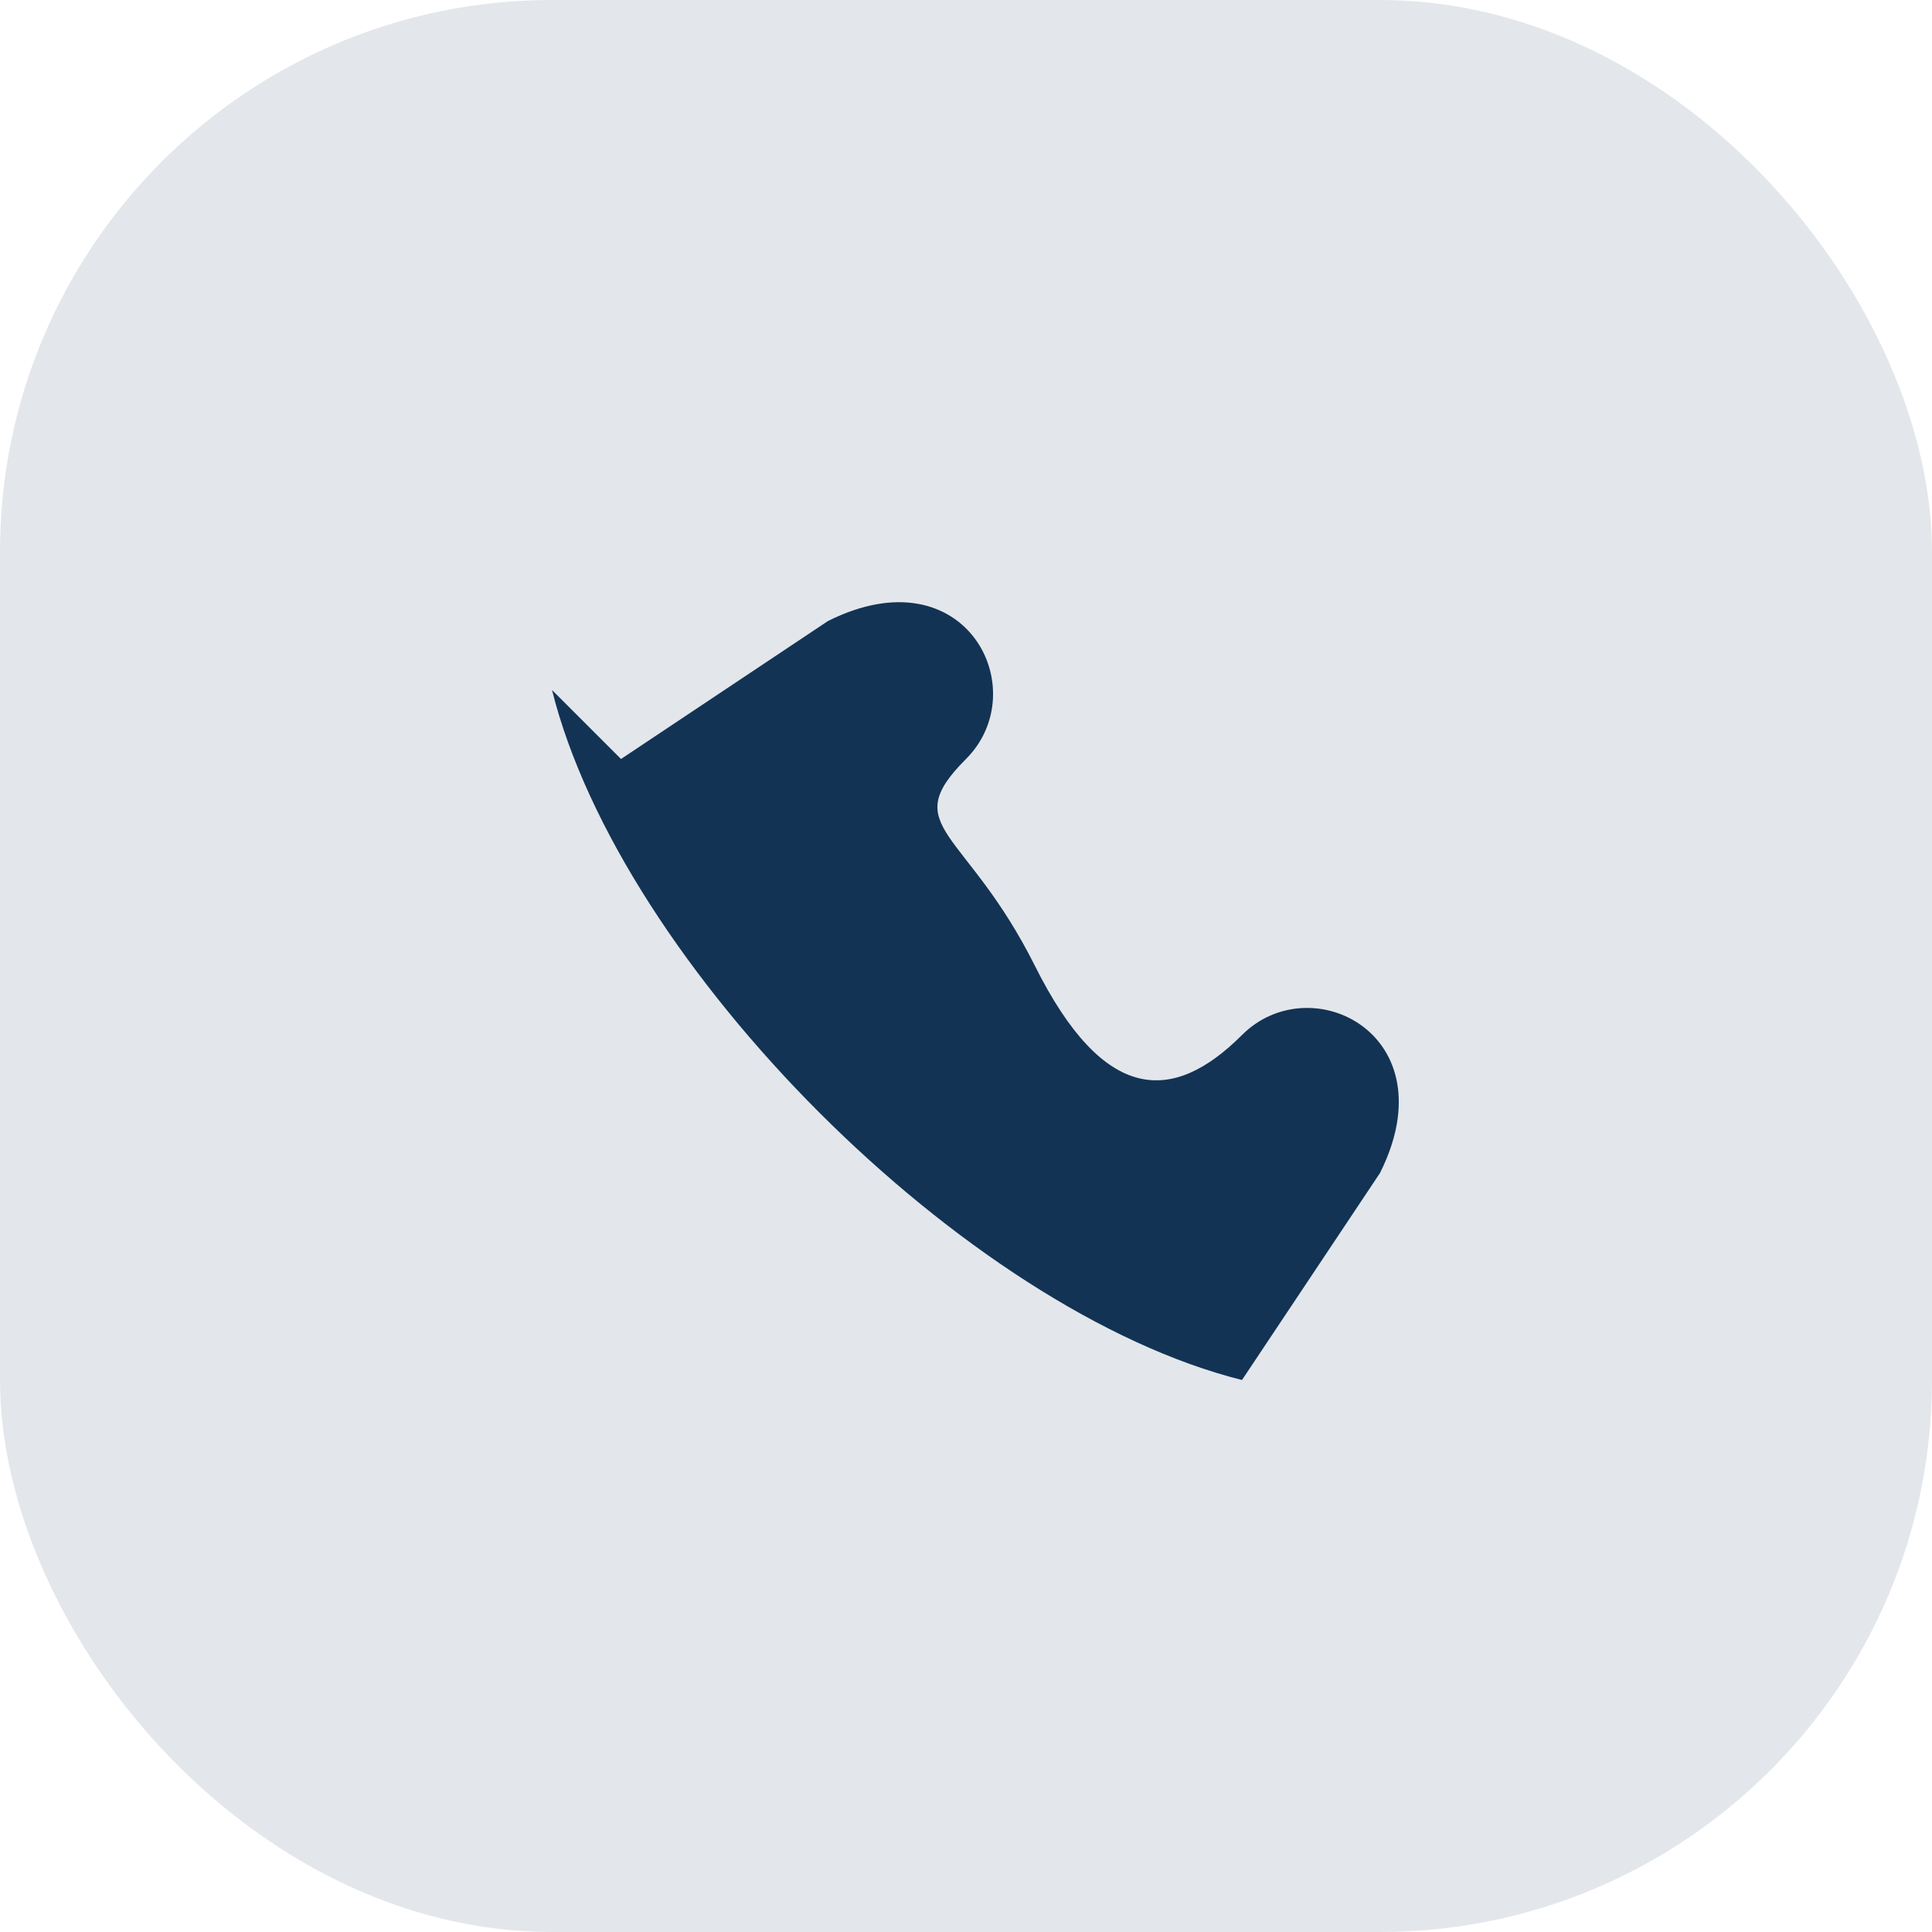
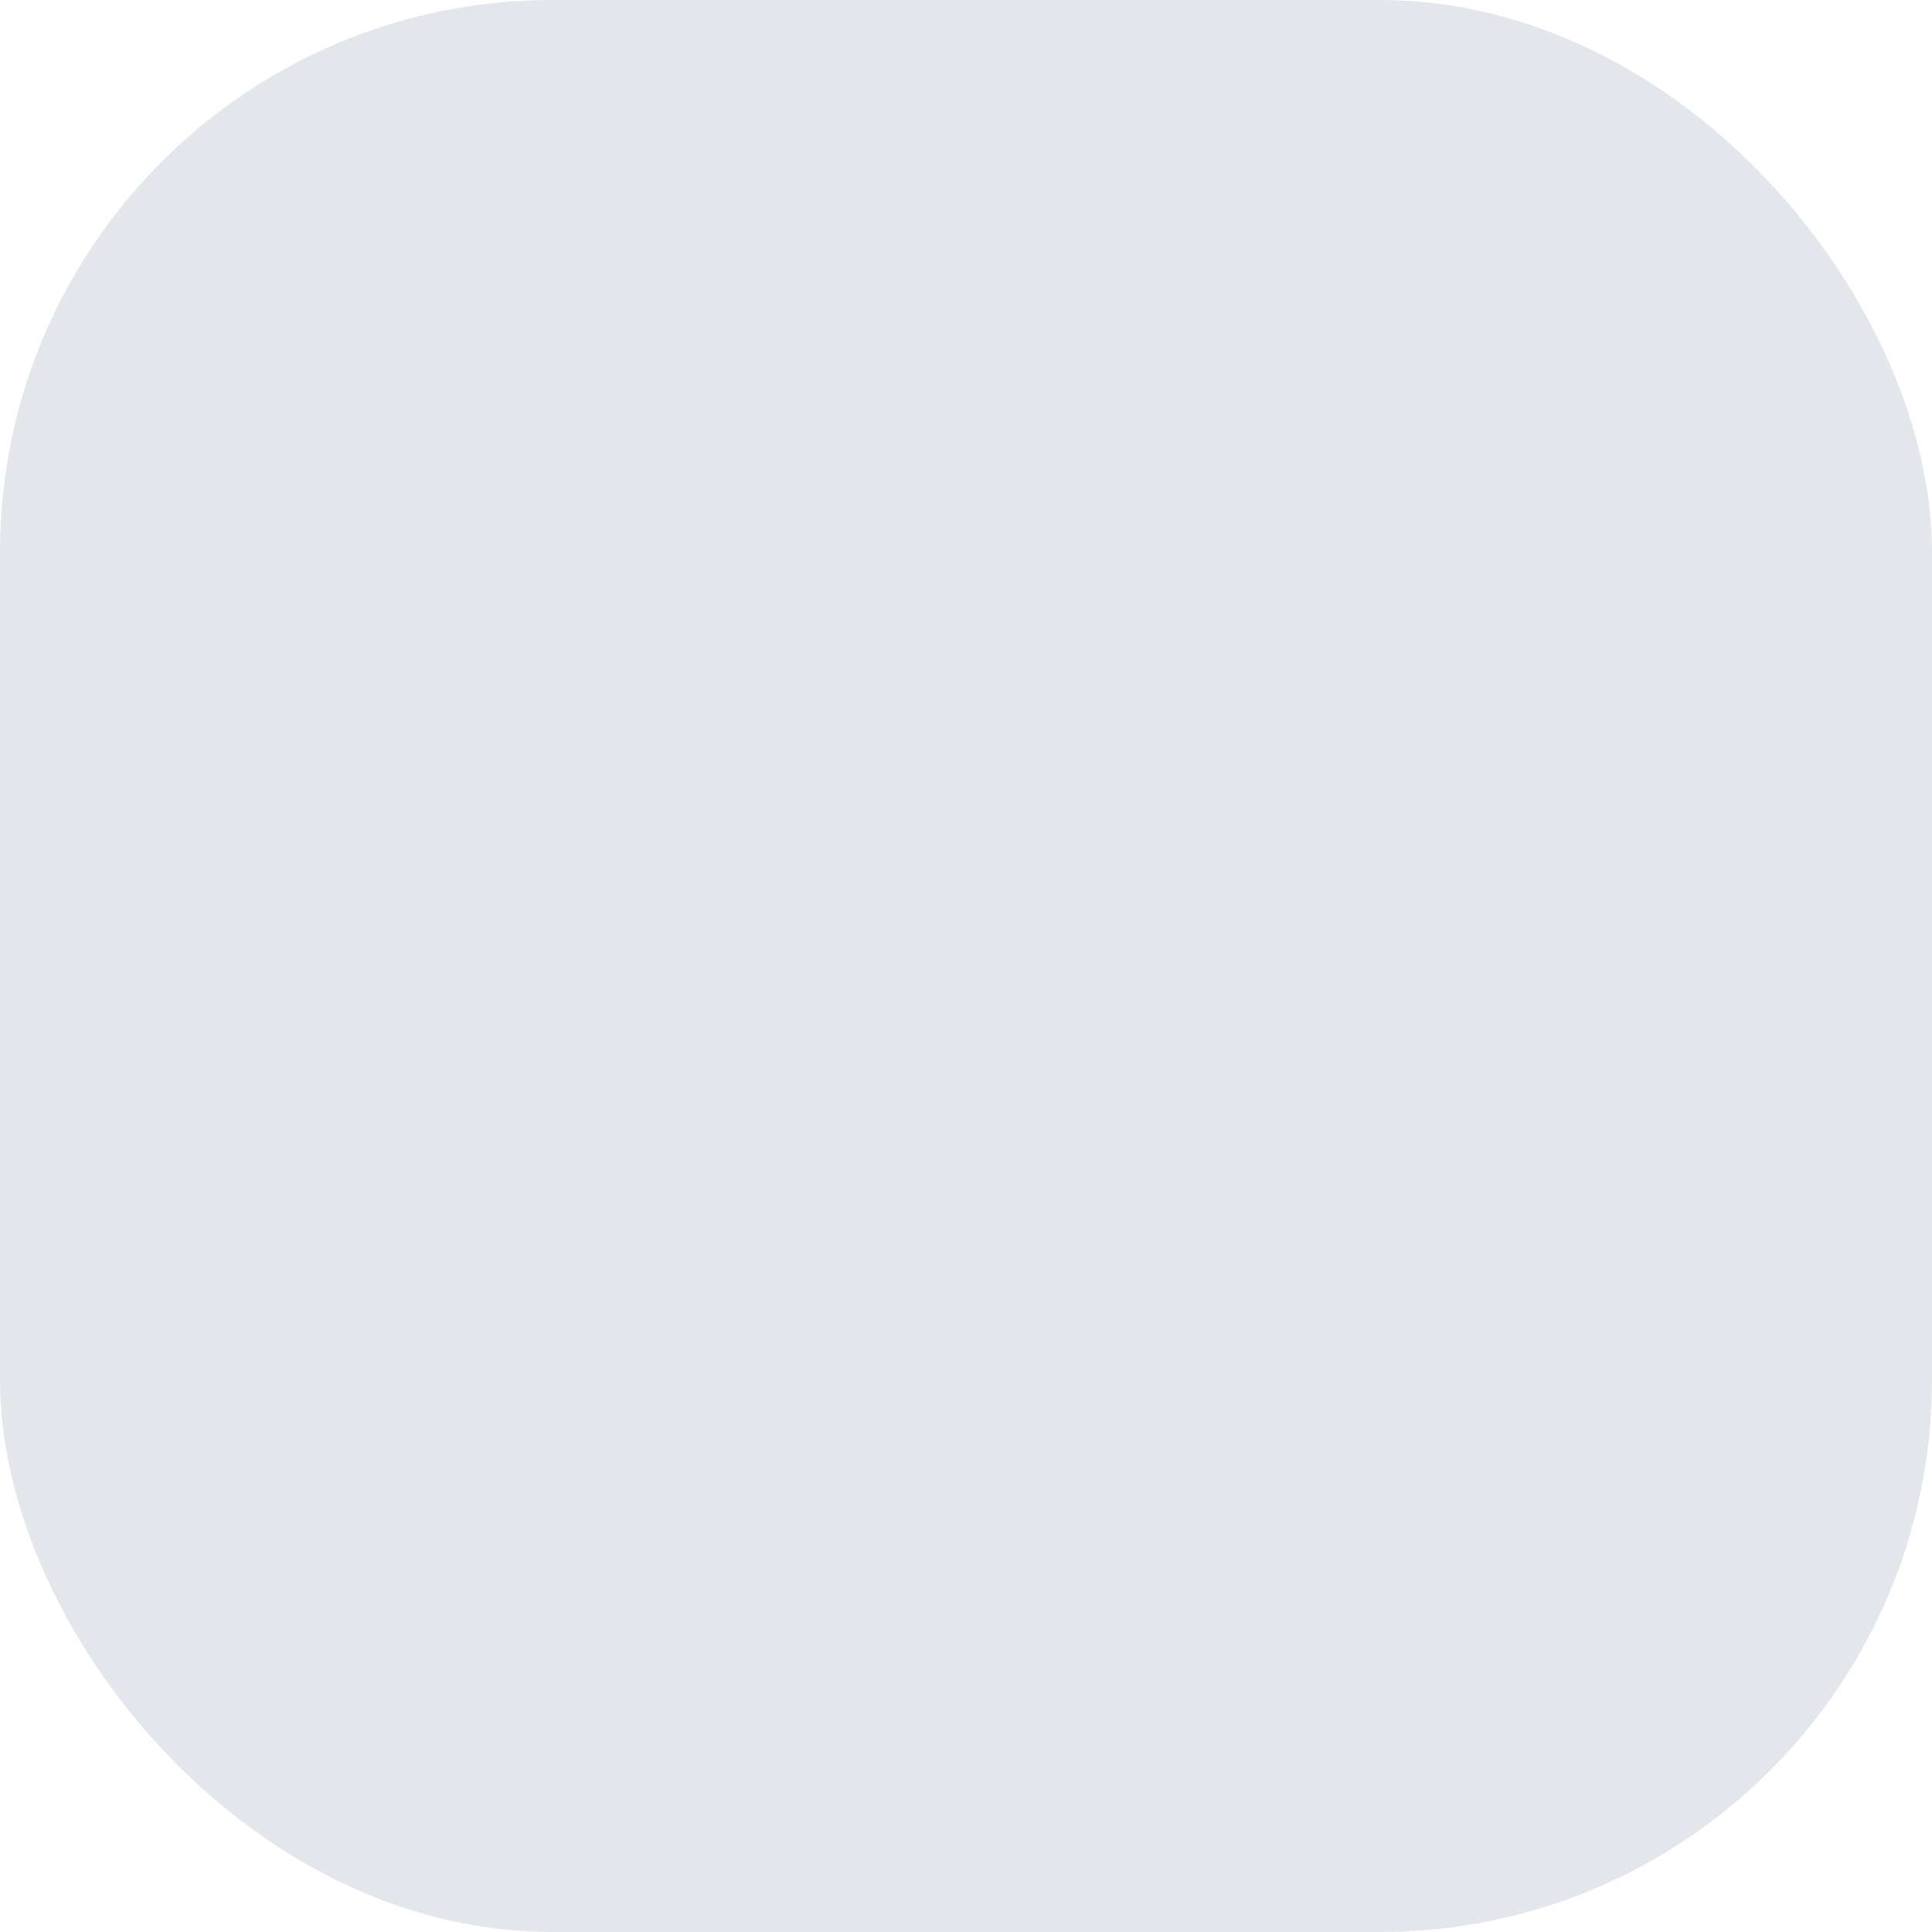
<svg xmlns="http://www.w3.org/2000/svg" width="28" height="28" viewBox="0 0 28 28">
  <rect width="28" height="28" rx="8" fill="#E3E7EB" />
-   <path d="M8 10c1 4 6 9 10 10l2-3c1-2-1-3-2-2s-2 1-3-1-2-2-1-3 0-3-2-2l-3 2z" fill="#133354" />
</svg>